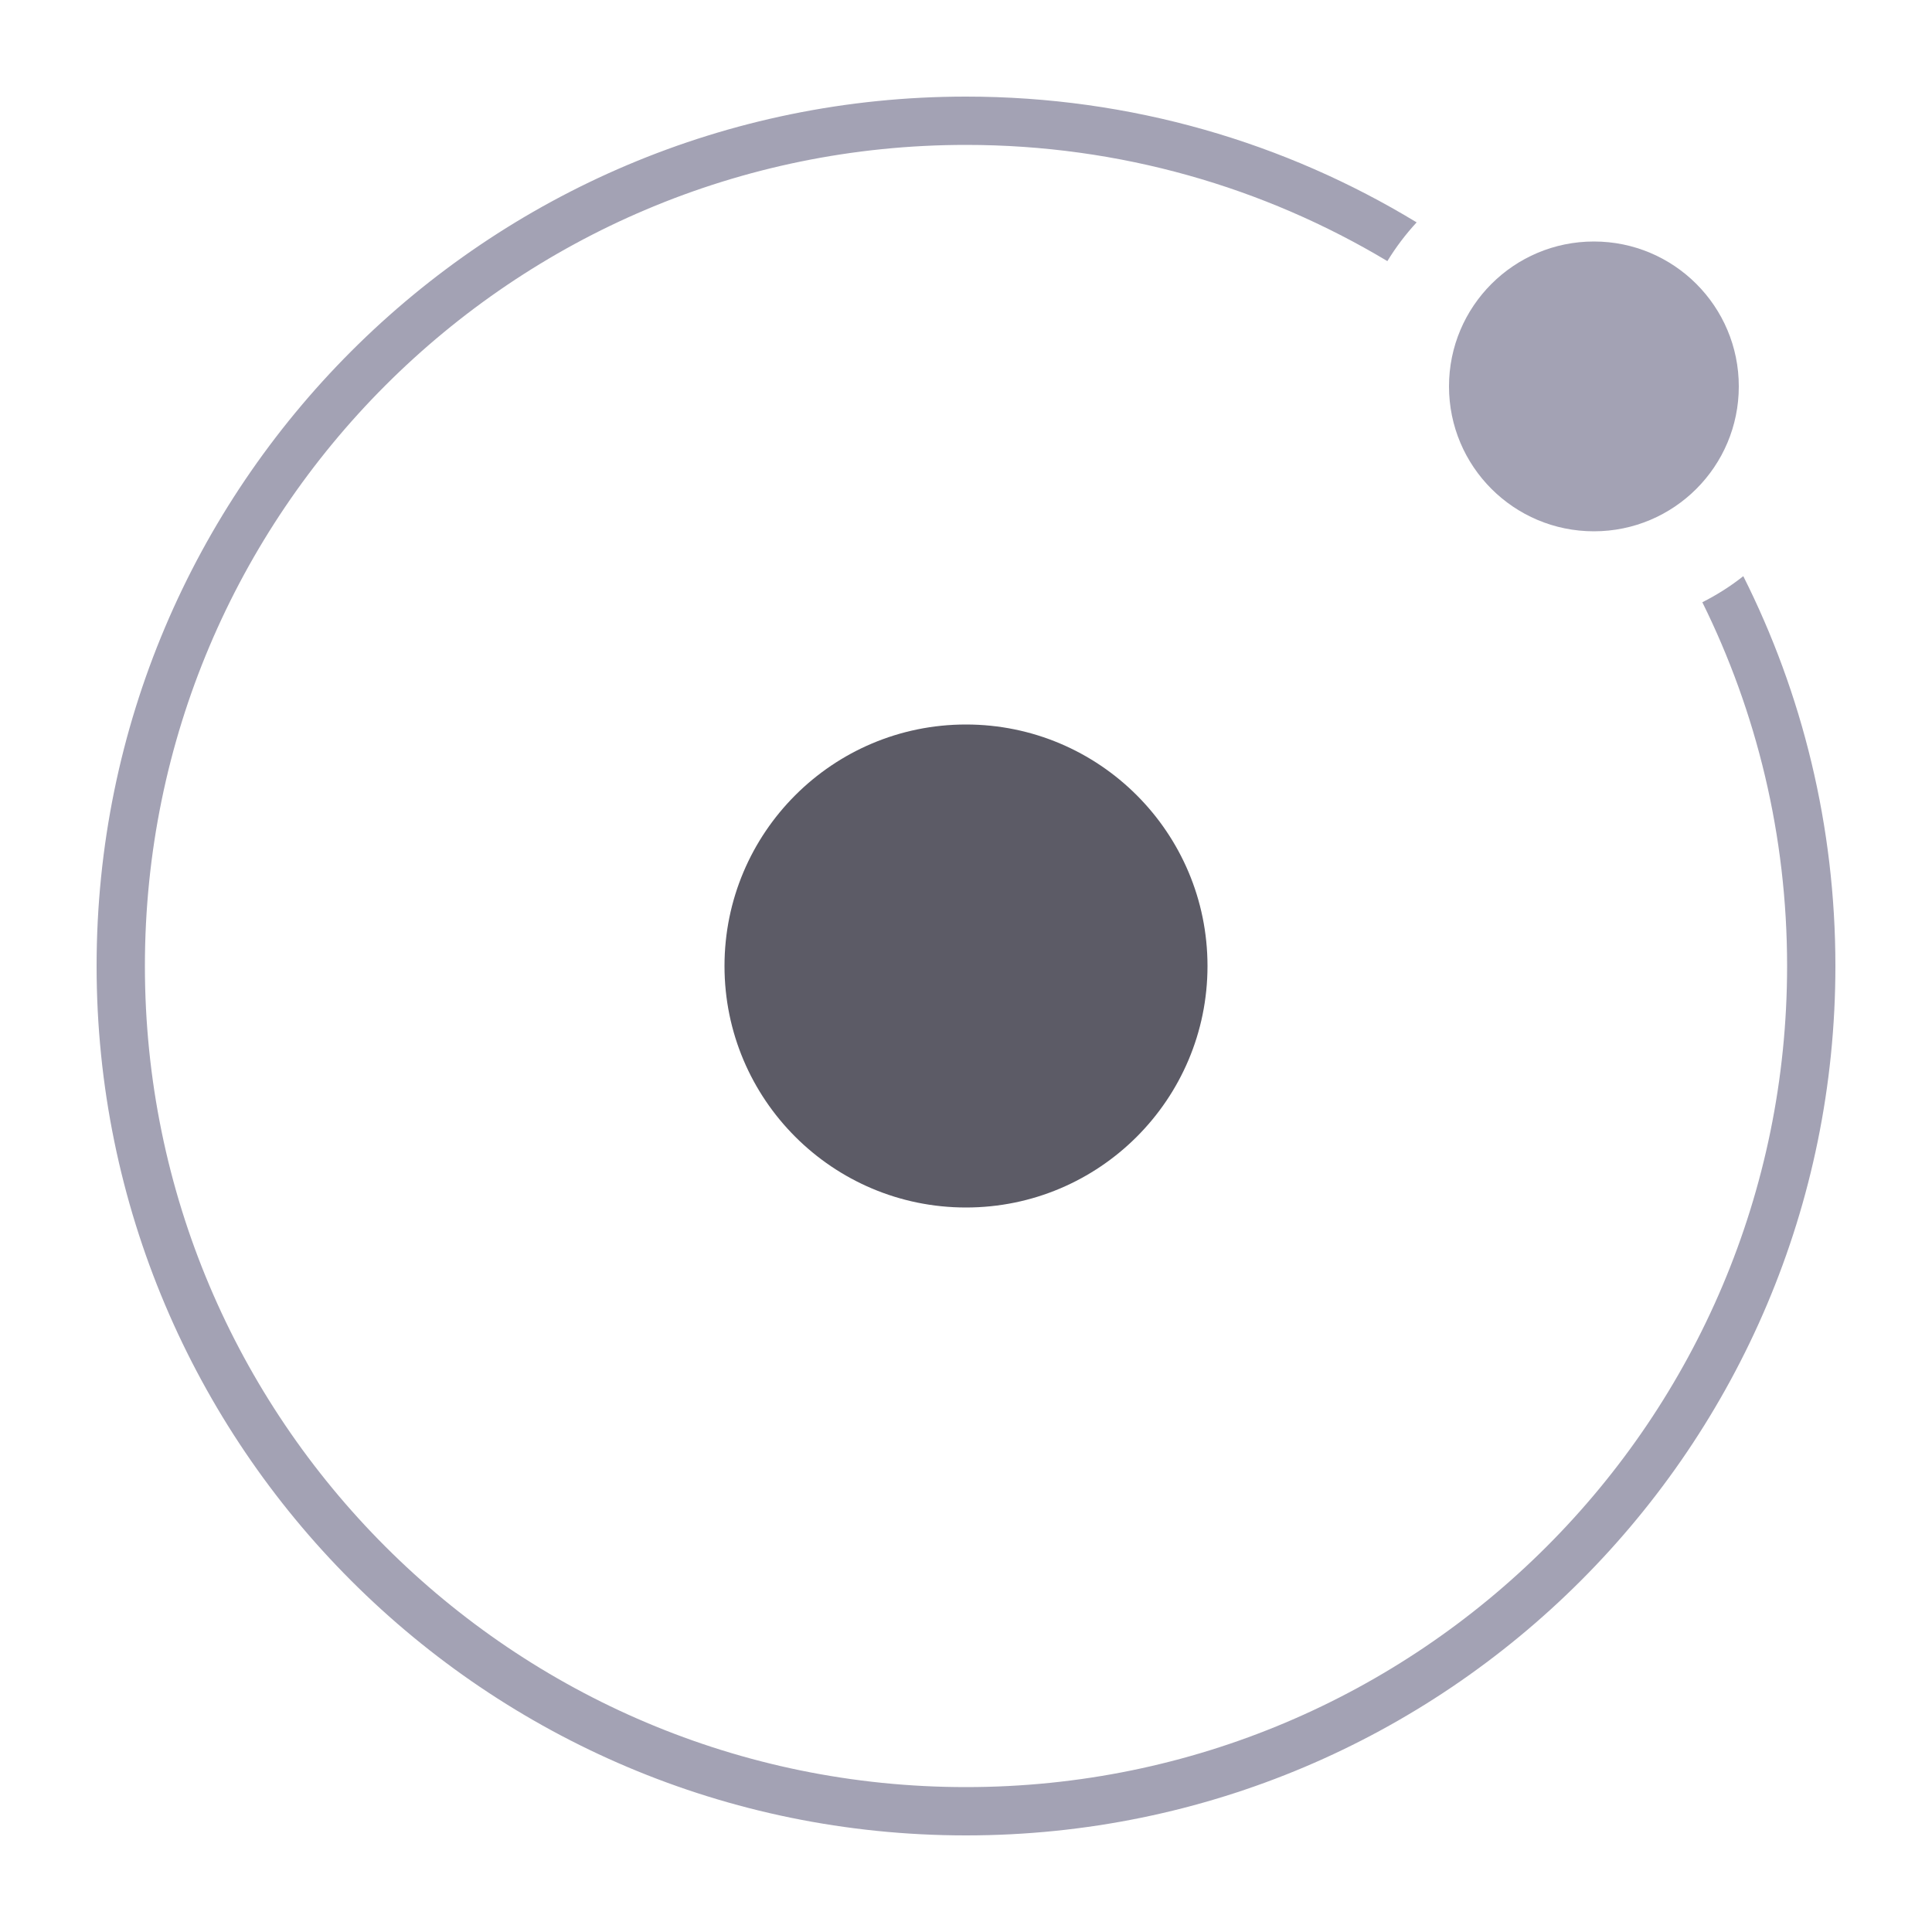
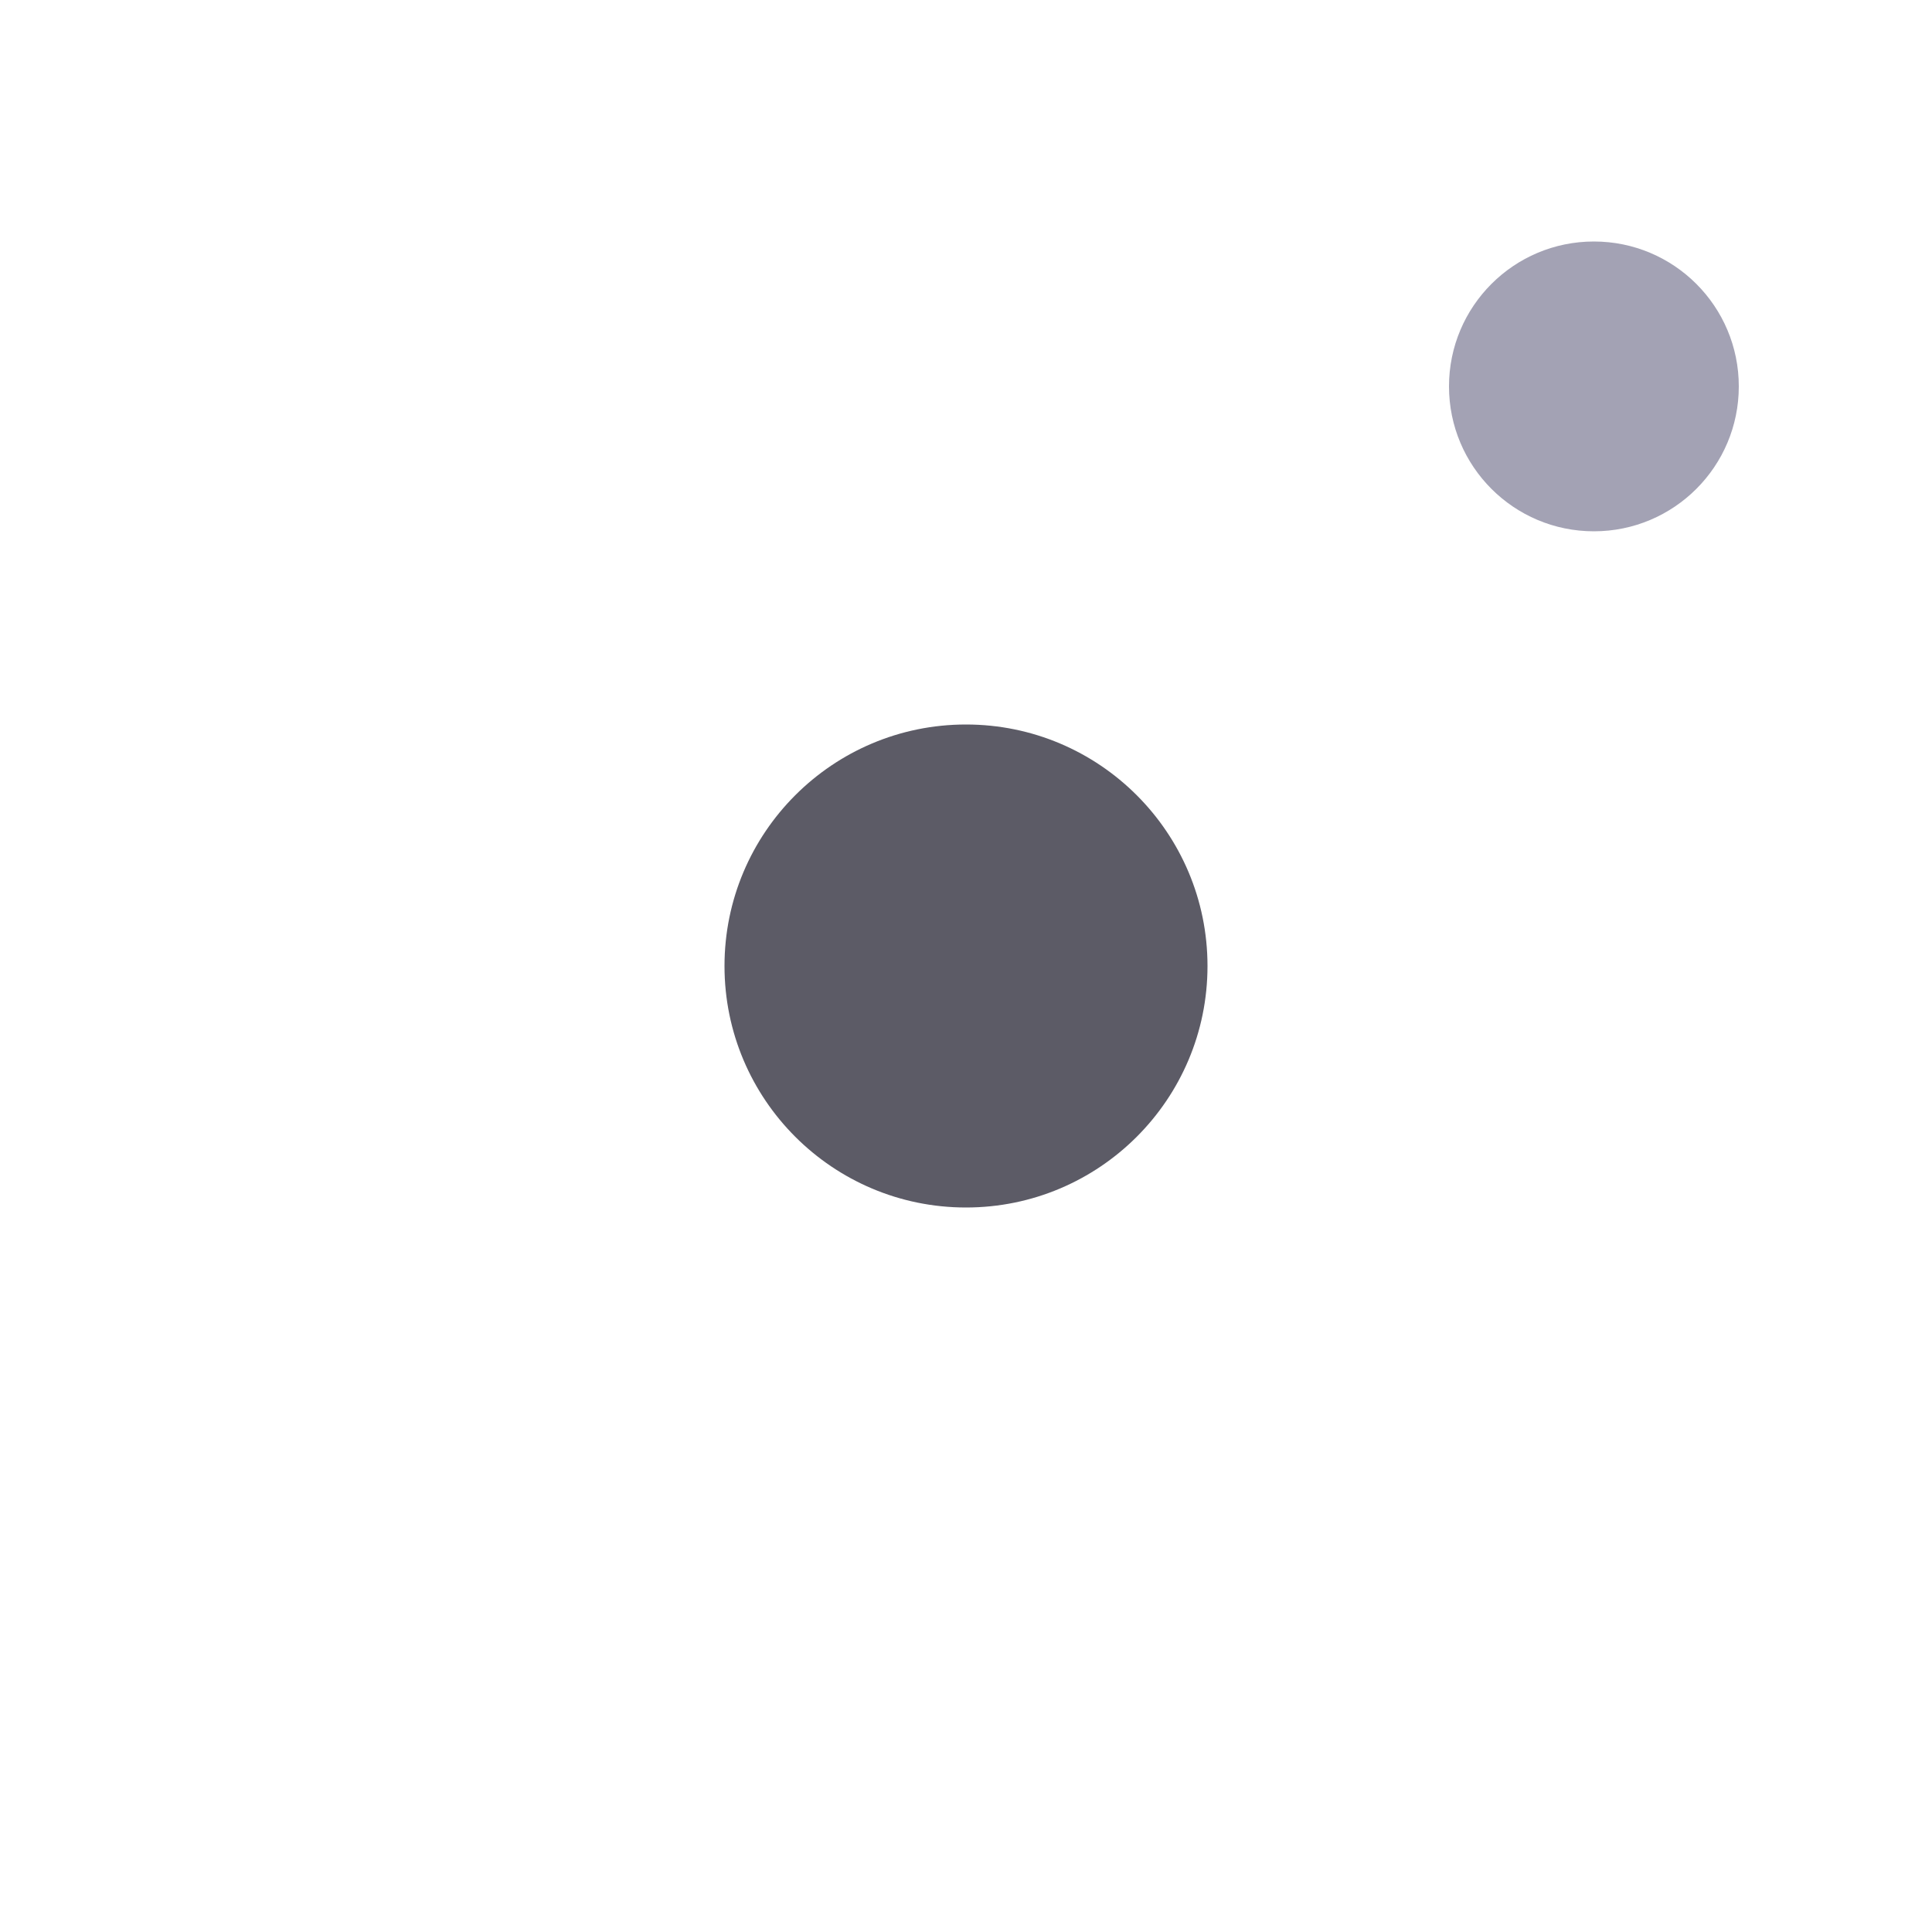
<svg xmlns="http://www.w3.org/2000/svg" width="40" height="40" viewBox="0 0 40 40" fill="none">
-   <path fill-rule="evenodd" clip-rule="evenodd" d="M37 20C37 29.389 29.389 37 20 37C10.611 37 3 29.389 3 20C3 10.611 10.611 3 20 3C23.189 3 26.174 3.878 28.724 5.406C28.899 5.119 29.103 4.85 29.33 4.604C26.61 2.951 23.416 2 20 2C10.059 2 2 10.059 2 20C2 29.941 10.059 38 20 38C29.941 38 38 29.941 38 20C38 17.098 37.313 14.356 36.093 11.929C35.831 12.136 35.547 12.317 35.245 12.469C36.368 14.739 37 17.296 37 20Z" fill="#A3A2B4" />
  <path d="M33 11C34.657 11 36 9.657 36 8C36 6.343 34.657 5 33 5C31.343 5 30 6.343 30 8C30 9.657 31.343 11 33 11Z" fill="#A3A2B4" />
  <path d="M20 25C22.761 25 25 22.761 25 20C25 17.239 22.761 15 20 15C17.239 15 15 17.239 15 20C15 22.761 17.239 25 20 25Z" fill="#5C5B66" />
</svg>